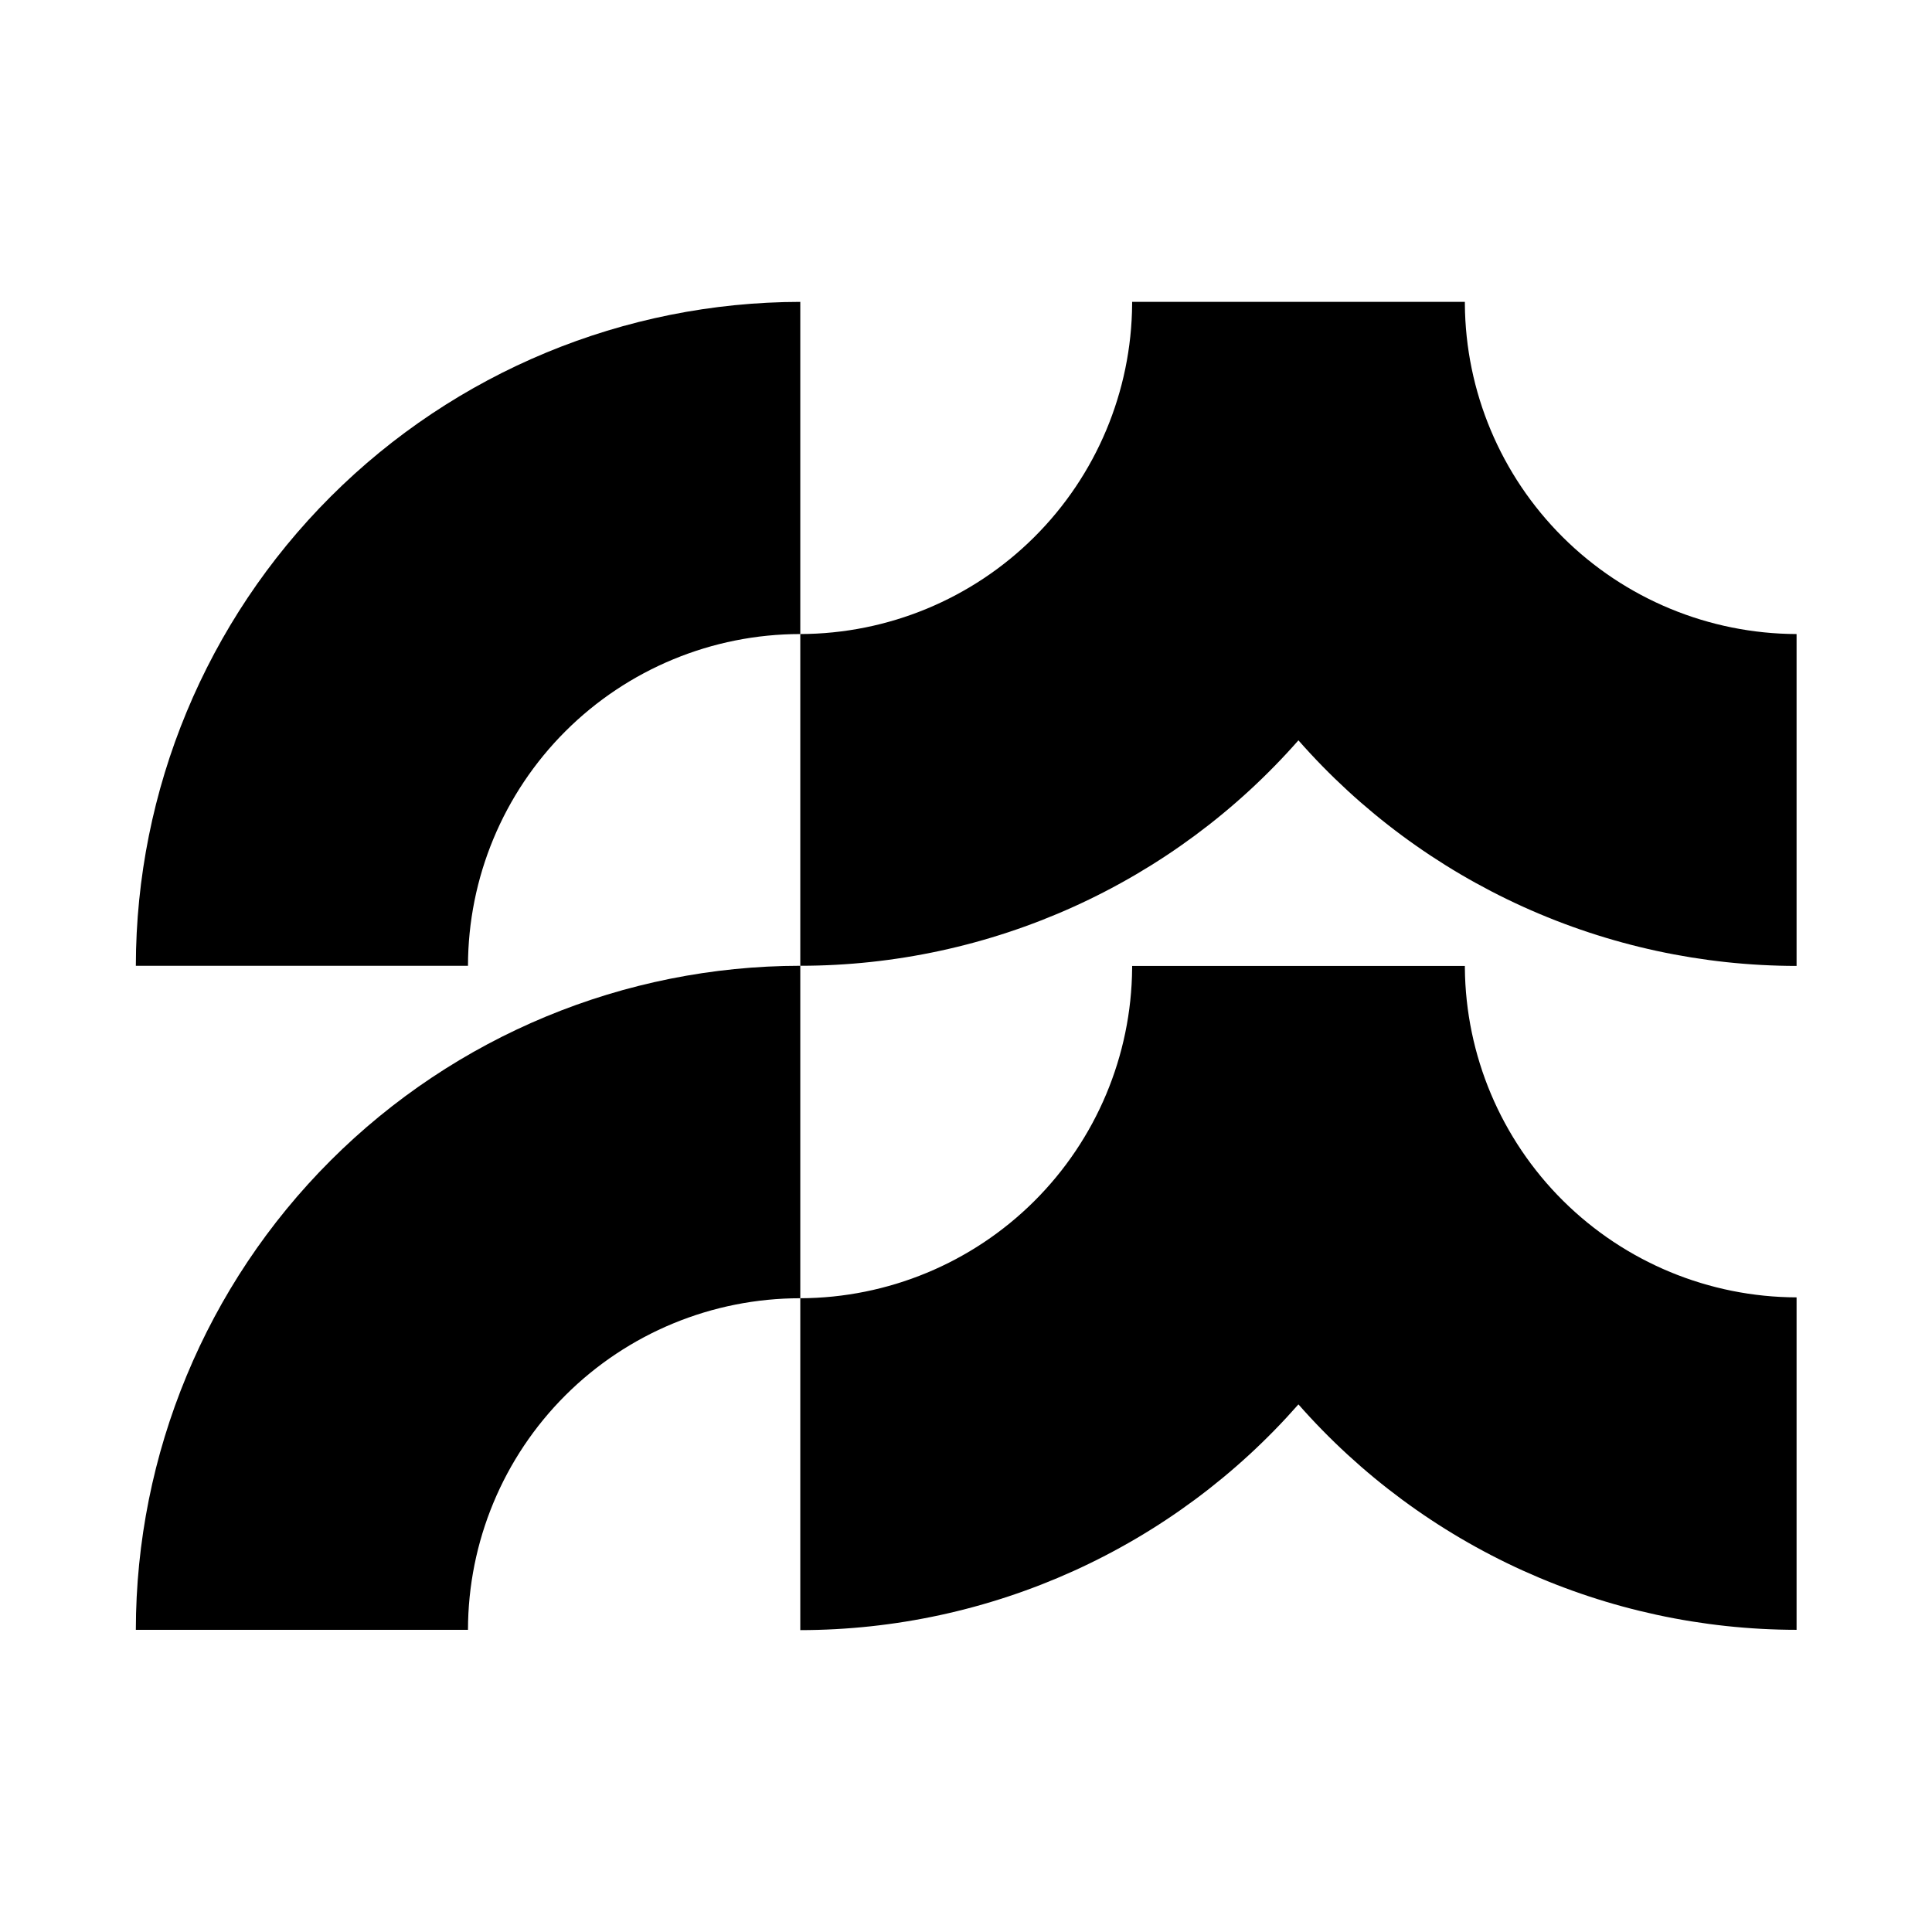
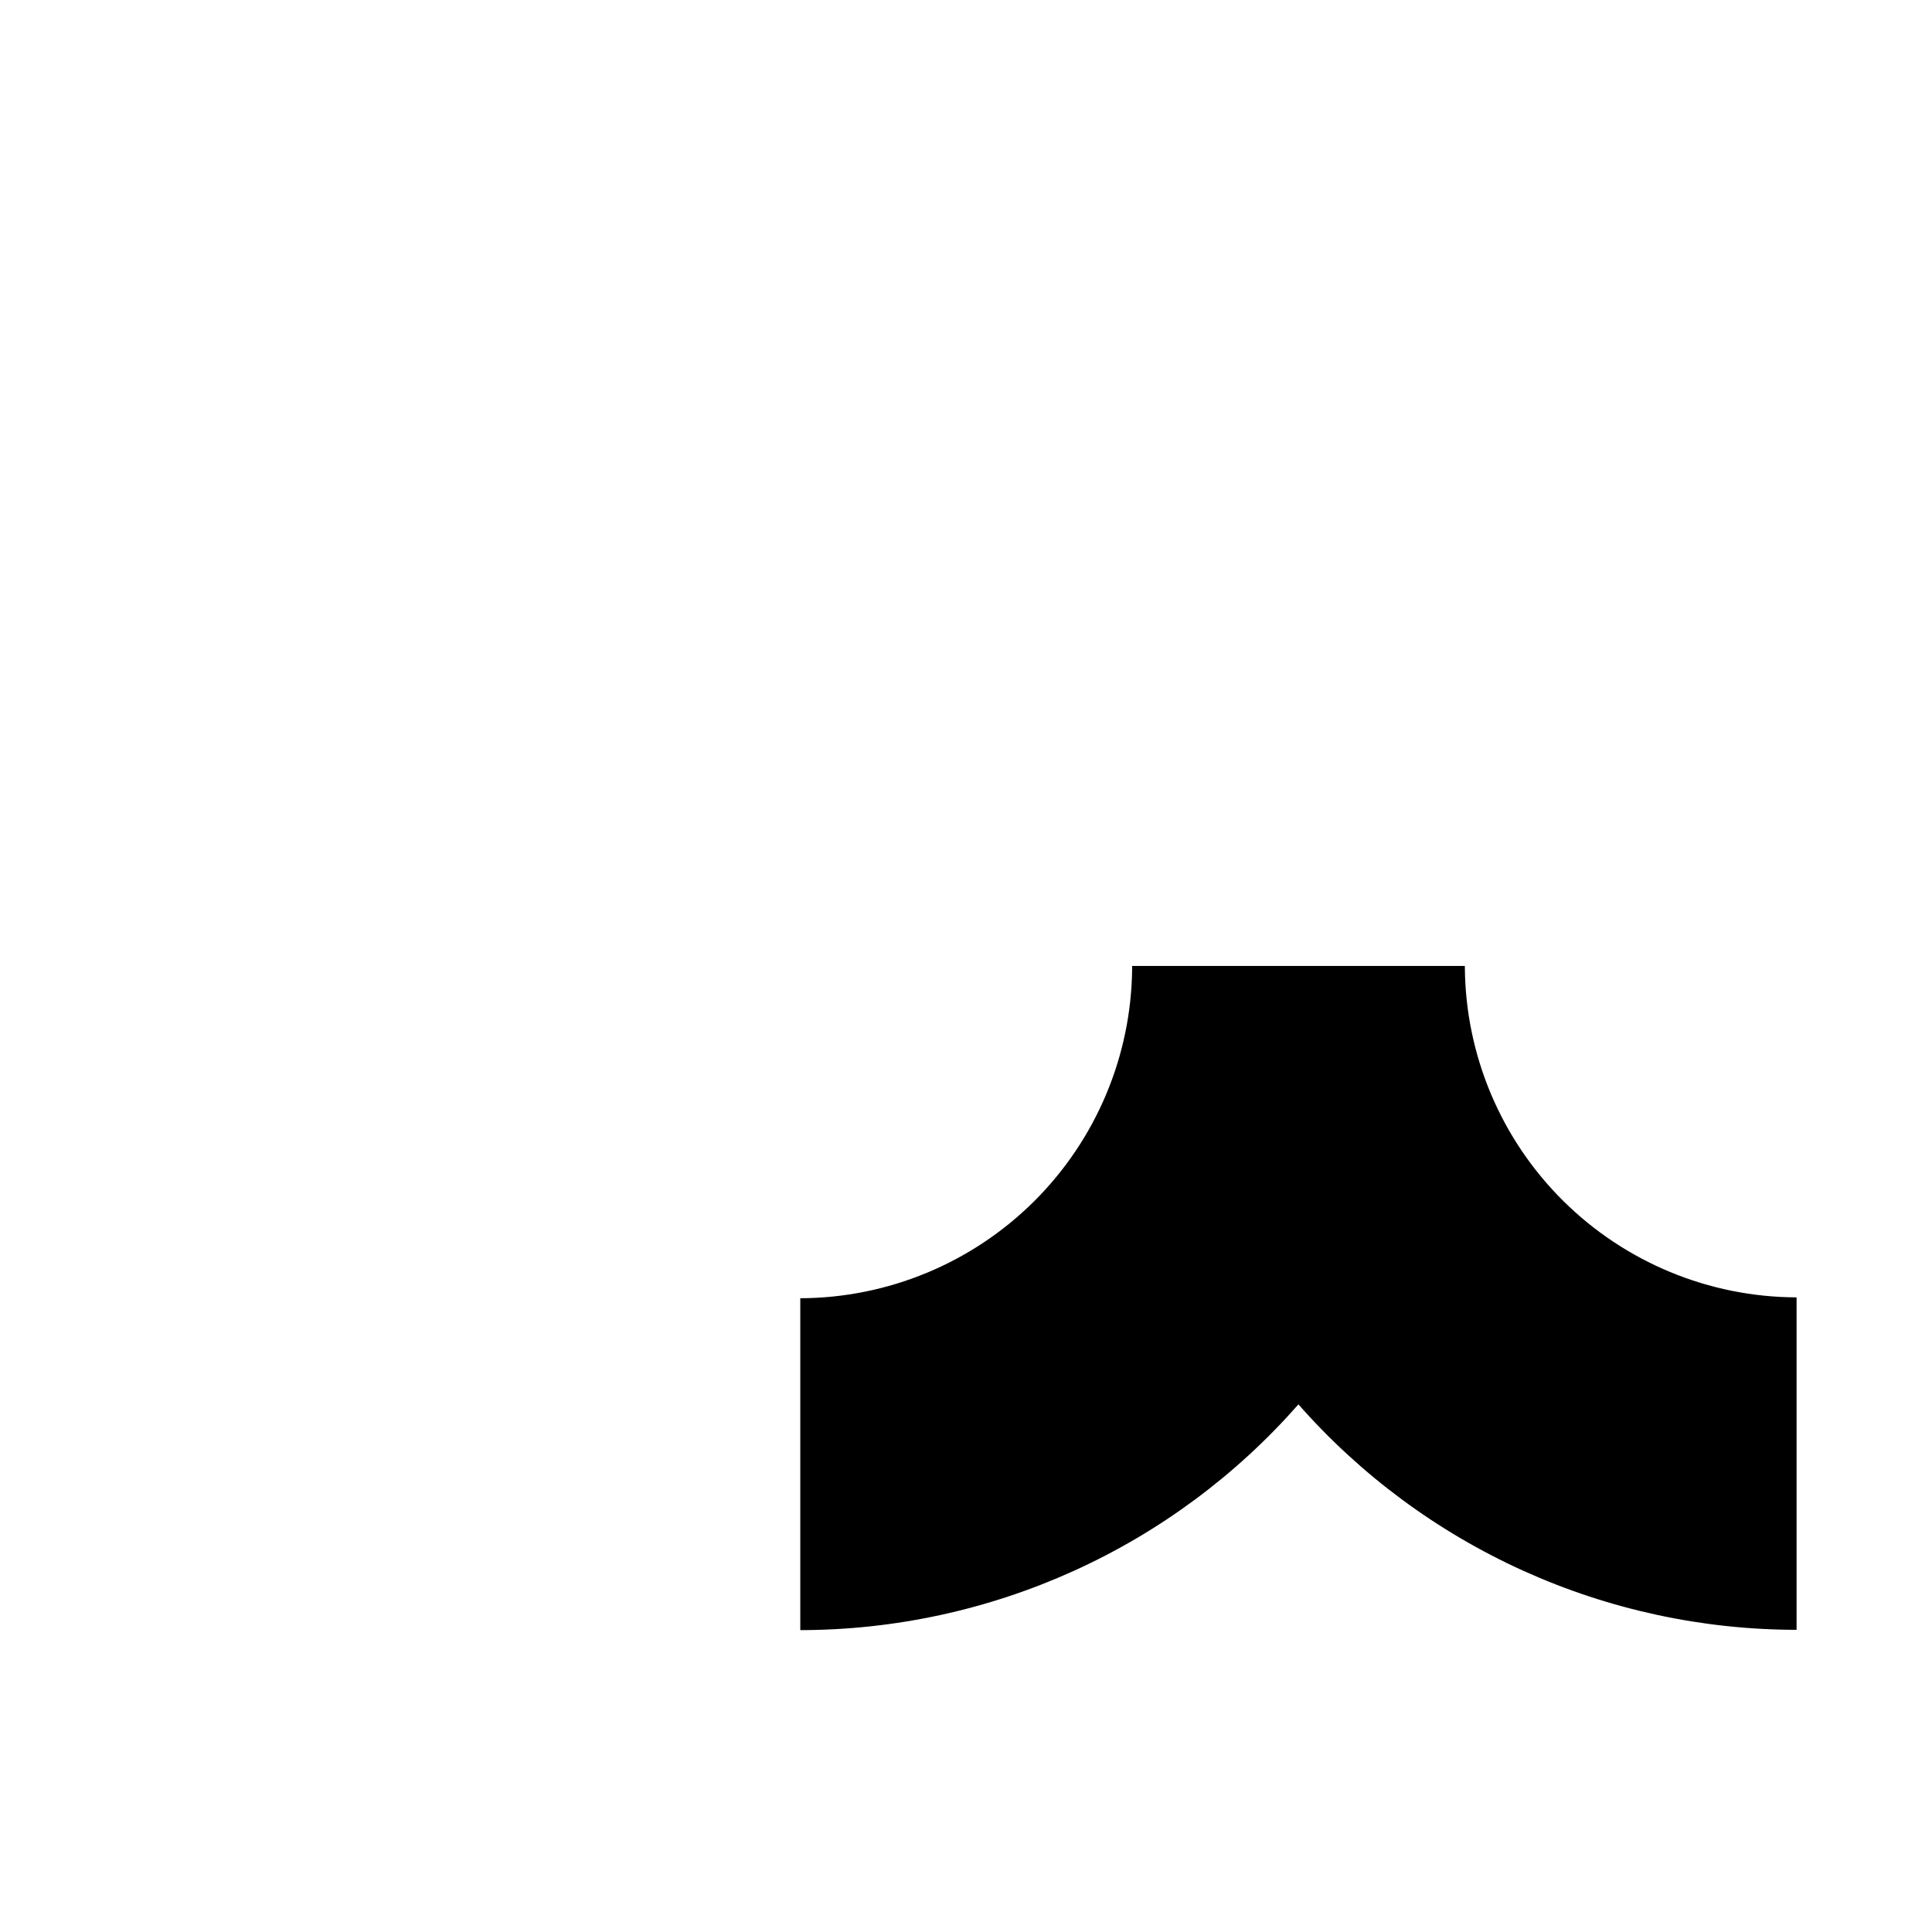
<svg xmlns="http://www.w3.org/2000/svg" fill="none" viewBox="0 0 128 128">
-   <path d="m31.005 63.986-22.005-.001c.015-11.661 4.658-22.839 12.91-31.085 8.253-8.246 19.44-12.885 31.111-12.9v22.007c-5.835.003-11.43 2.319-15.558 6.439-4.127 4.121-6.45 9.709-6.458 15.539z" />
-   <path d="m31.005 107.981h-22.005c.01-11.664 4.651-22.847 12.904-31.095s19.444-12.888 31.117-12.901v22.027c-5.835-.002-11.432 2.31-15.56 6.43-4.128 4.119-6.45 9.709-6.456 15.539z" />
-   <path d="m97.051 20.136v-.136h-22.044v.136c-.041 5.805-2.374 11.359-6.491 15.454-4.117 4.096-9.686 6.402-15.495 6.417v21.978c6.247-.003 12.422-1.337 18.113-3.913 5.691-2.575 10.767-6.333 14.89-11.023 4.123 4.691 9.199 8.45 14.89 11.028 5.69 2.577 11.866 3.913 18.114 3.918v-21.988c-5.808-.018-11.375-2.325-15.49-6.42-4.115-4.096-6.446-9.648-6.487-15.451z" />
  <path d="m97.051 64.121v-.126h-22.044v.146c-.046 5.803-2.38 11.354-6.496 15.449-4.116 4.094-9.682 6.402-15.49 6.422v21.988c6.249-.007 12.424-1.344 18.115-3.923s10.766-6.34 14.888-11.033c4.125 4.688 9.201 8.445 14.892 11.021 5.69 2.575 11.865 3.91 18.112 3.915v-22.026c-5.802-.018-11.362-2.32-15.476-6.407s-6.45-9.629-6.501-15.426z" />
  <style>
        path { fill: #000; }
        @media (prefers-color-scheme: dark) {
            path { fill: #FFF; }
        }
    </style>
</svg>